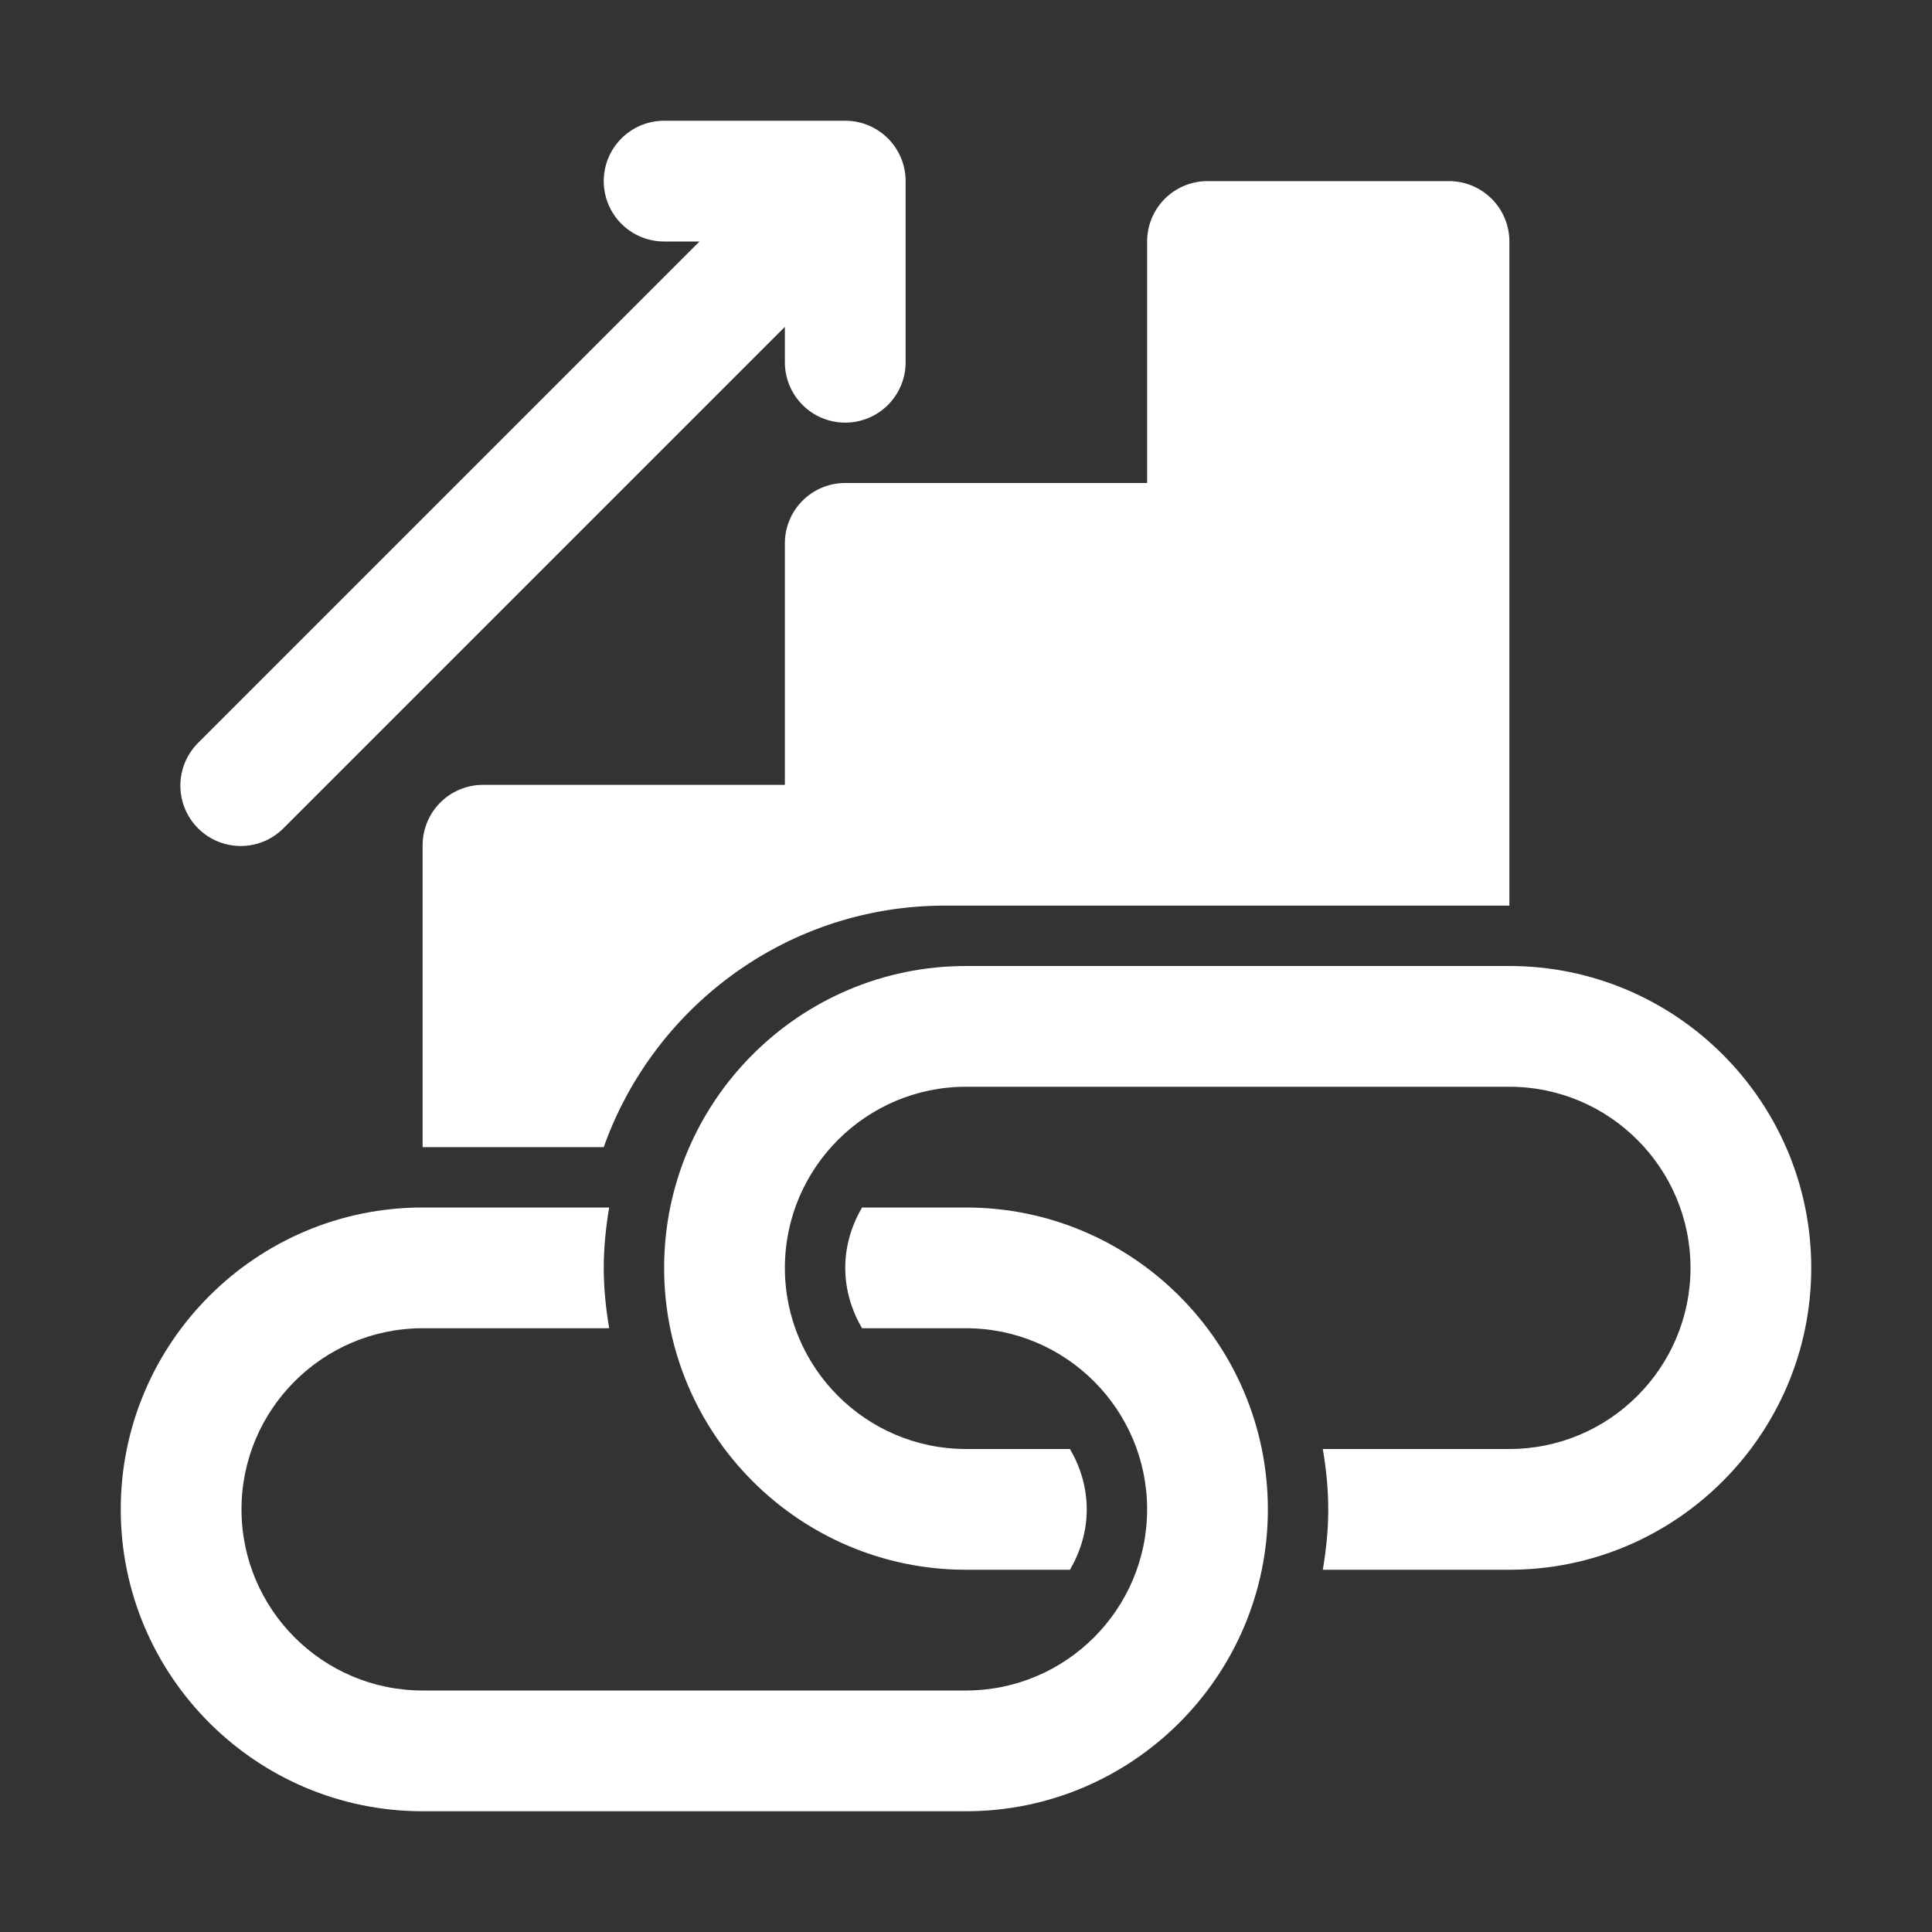
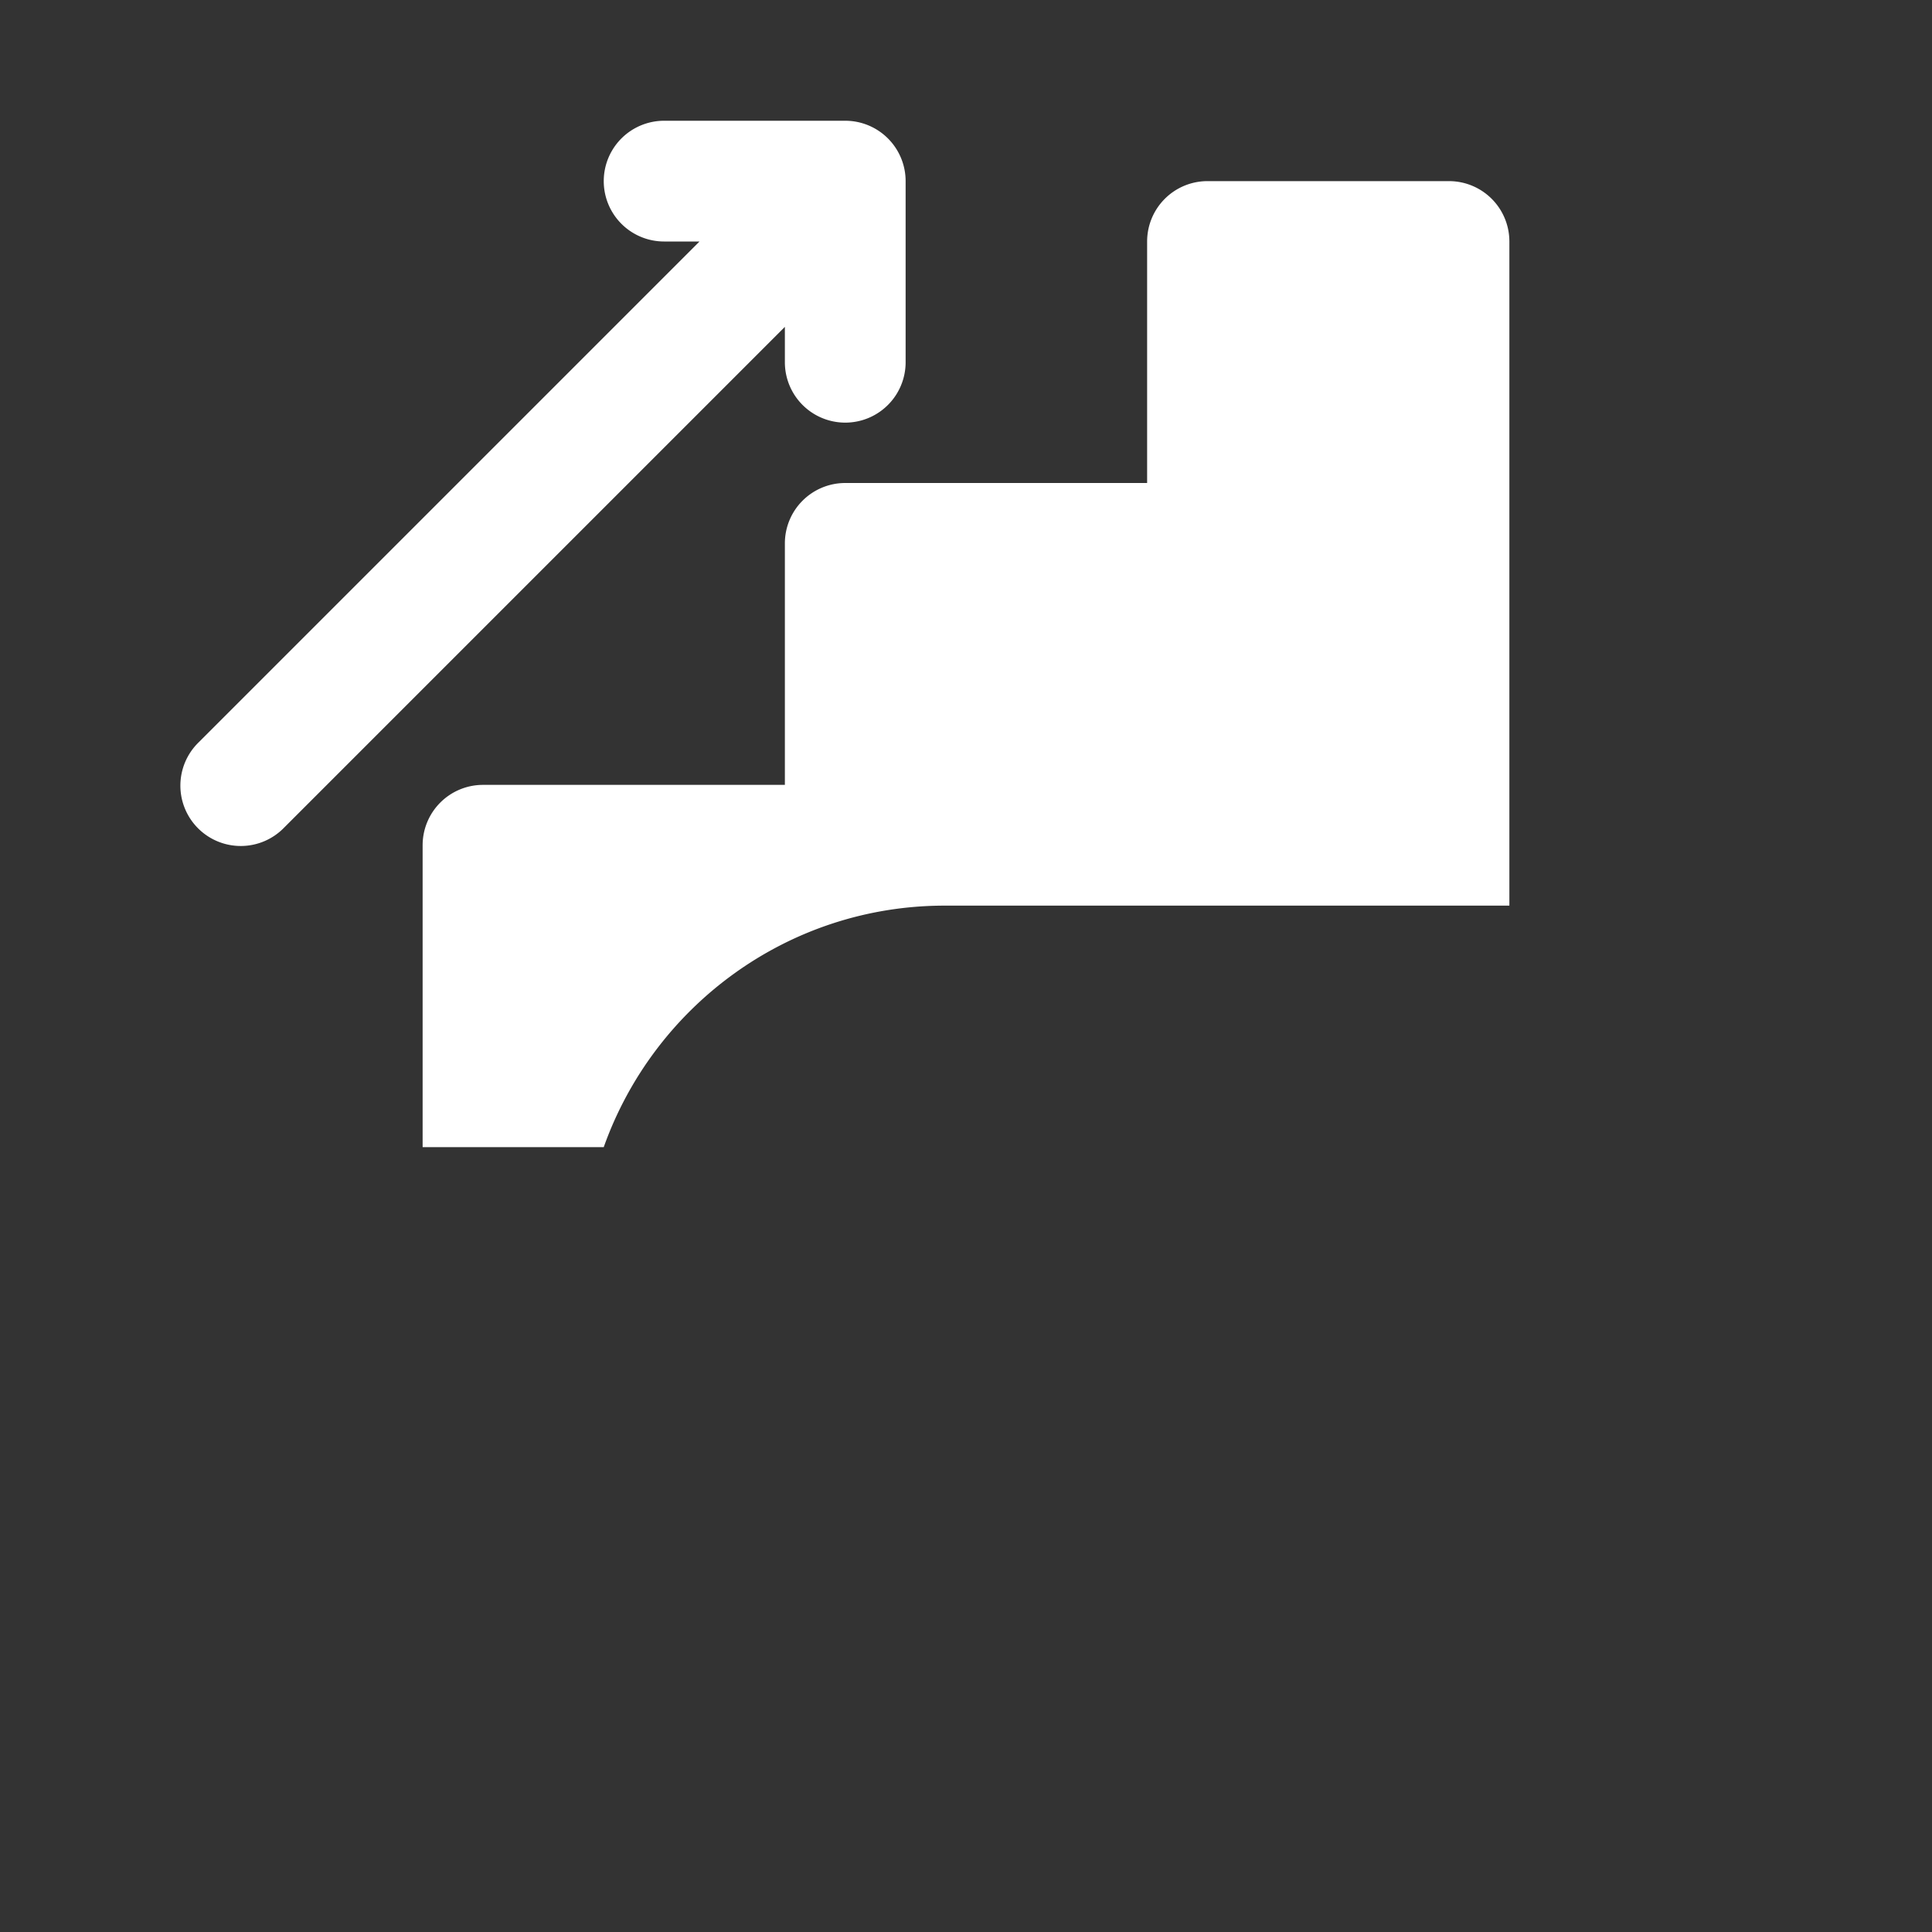
<svg xmlns="http://www.w3.org/2000/svg" class="" xml:space="preserve" style="enable-background:new 0 0 512 512" viewBox="0 0 32 32" y="0" x="0" height="512" width="512" version="1.1">
  <rect x="0" y="0" width="32" height="32" fill="#333333" stroke="none" />
  <g>
    <path data-sanitized-data-original="#000000" data-original="#000000" opacity="1" fill="#ffffff" d="M14 2h-3a1 1 0 0 0 0 2h.586l-8.293 8.293a1 1 0 1 0 1.414 1.414L13 5.414V6a1 1 0 0 0 2 0V3a1 1 0 0 0-1-1zM15.65 15H25V4a1 1 0 0 0-1-1h-4a1 1 0 0 0-1 1v4h-5a1 1 0 0 0-1 1v4H8a1 1 0 0 0-1 1v5h3c.826-2.327 3.043-4 5.65-4z" />
-     <path data-sanitized-data-original="#000000" data-original="#000000" opacity="1" fill="#ffffff" d="M25 16h-9c-2.757 0-5 2.243-5 5s2.243 5 5 5h1.722c.172-.295.278-.634.278-1s-.106-.705-.278-1H16c-1.654 0-3-1.346-3-3s1.346-3 3-3h9c1.654 0 3 1.346 3 3s-1.346 3-3 3h-3.09c.055.326.09.659.09 1s-.035.674-.09 1H25c2.757 0 5-2.243 5-5s-2.243-5-5-5z" />
-     <path data-sanitized-data-original="#000000" data-original="#000000" opacity="1" fill="#ffffff" d="M16 20h-1.722c-.172.295-.278.634-.278 1s.106.705.278 1H16c1.654 0 3 1.346 3 3s-1.346 3-3 3H7c-1.654 0-3-1.346-3-3s1.346-3 3-3h3.09c-.055-.326-.09-.659-.09-1s.035-.674.09-1H7c-2.757 0-5 2.243-5 5s2.243 5 5 5h9c2.757 0 5-2.243 5-5s-2.243-5-5-5z" />
  </g>
</svg>